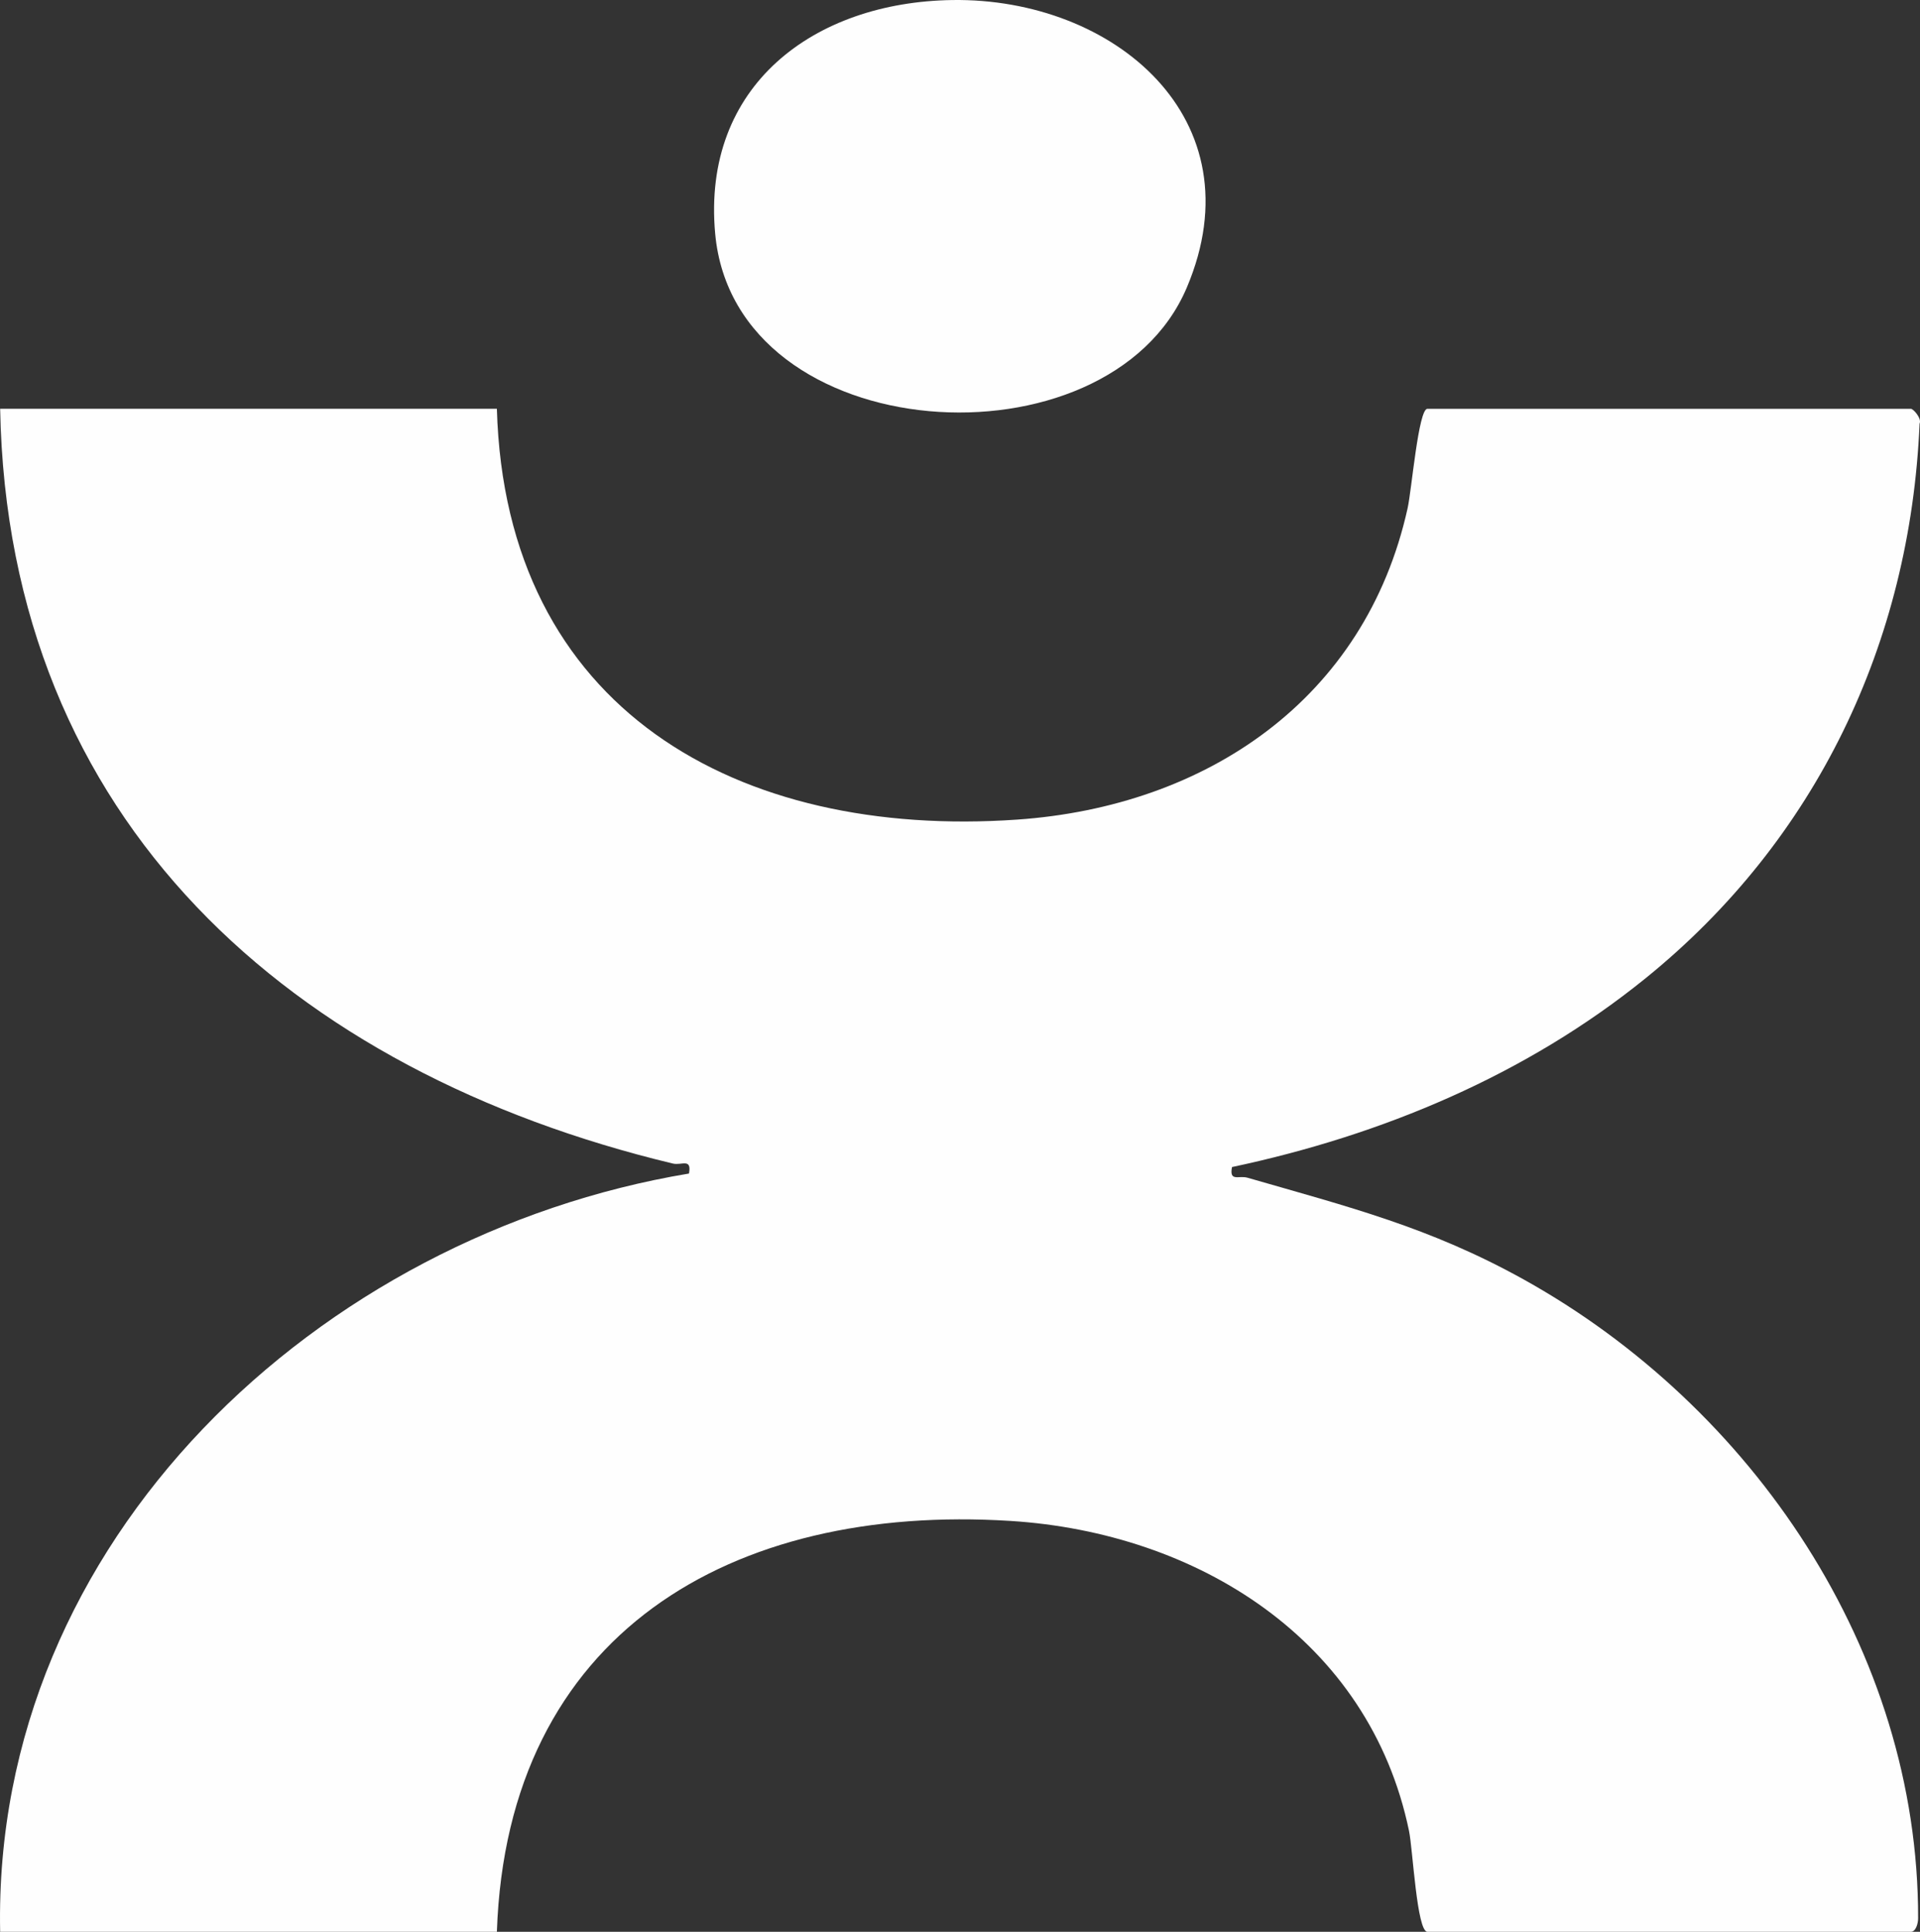
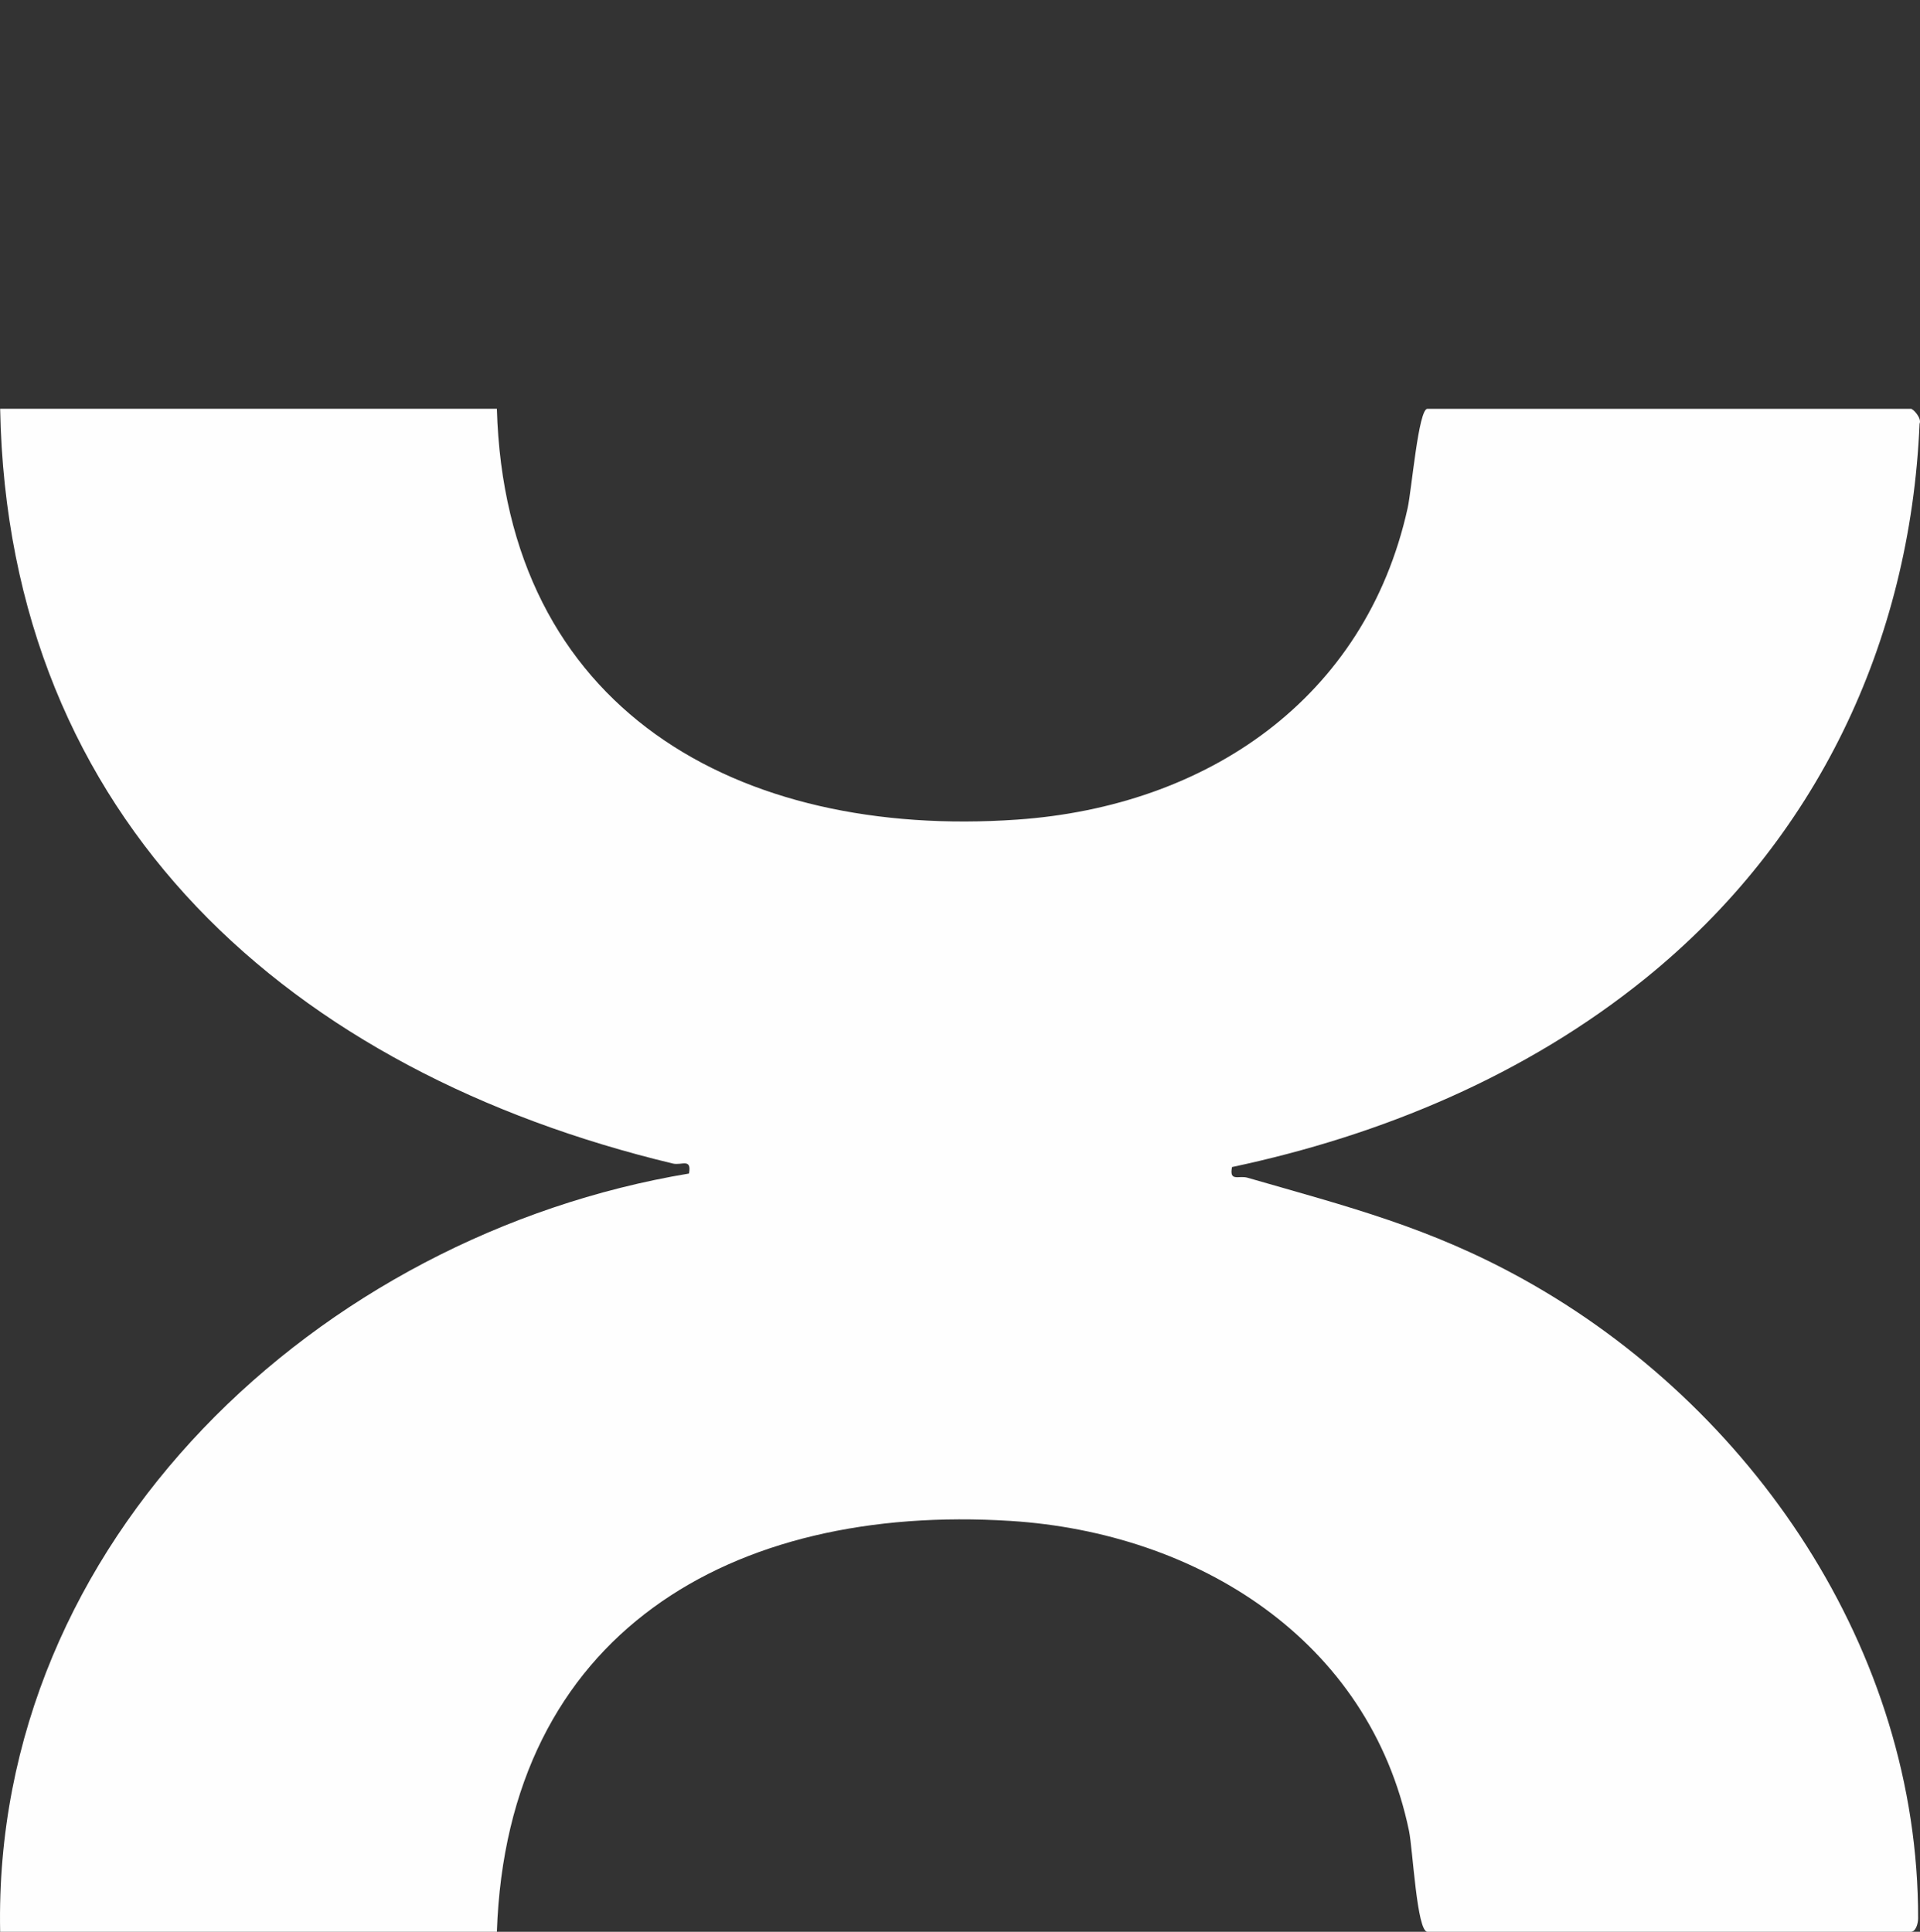
<svg xmlns="http://www.w3.org/2000/svg" id="Layer_2" viewBox="0 0 289.896 291.72">
  <rect x="0" y="0" width="289.896" height="291.72" fill="#333333" stroke="none" />
  <g id="Layer_1-2">
    <path d="M75.022,61.732c1.282,45.399,36.381,64.963,78.541,62.038,28.602-1.985,52.583-18.187,58.97-47.028.618-2.791,1.635-15.01,2.989-15.01h73c.354,0,1.684,1.453,1.309,2.256-1.403,33.111-15.641,62.899-41.336,83.712-18.074,14.639-39.817,23.732-62.478,28.536-.435,2.28,1.012,1.229,2.34,1.612,15.281,4.408,27.505,7.474,41.688,15.355,34.487,19.166,59.63,56.041,59.567,96.474-.001.836-.368,2.042-1.089,2.042h-73c-1.596,0-2.206-12.473-2.776-15.223-5.999-28.934-32.036-45.046-60.176-46.822-42.153-2.66-76.009,16.994-77.548,62.045H.022c-1.203-59.199,48.205-105.206,104.006-114.504.428-2.382-1.1-1.186-2.447-1.51C44.097,161.903,1.204,124.115.022,61.732h75Z" fill="#fefefe" />
-     <path d="M143.8.005c24.35-.35,46.177,17.936,35.399,43.406-11.846,27.994-68.238,24.519-71.218-8.136C105.945,12.952,122.851.306,143.8.005Z" fill="#fefefe" />
  </g>
</svg>